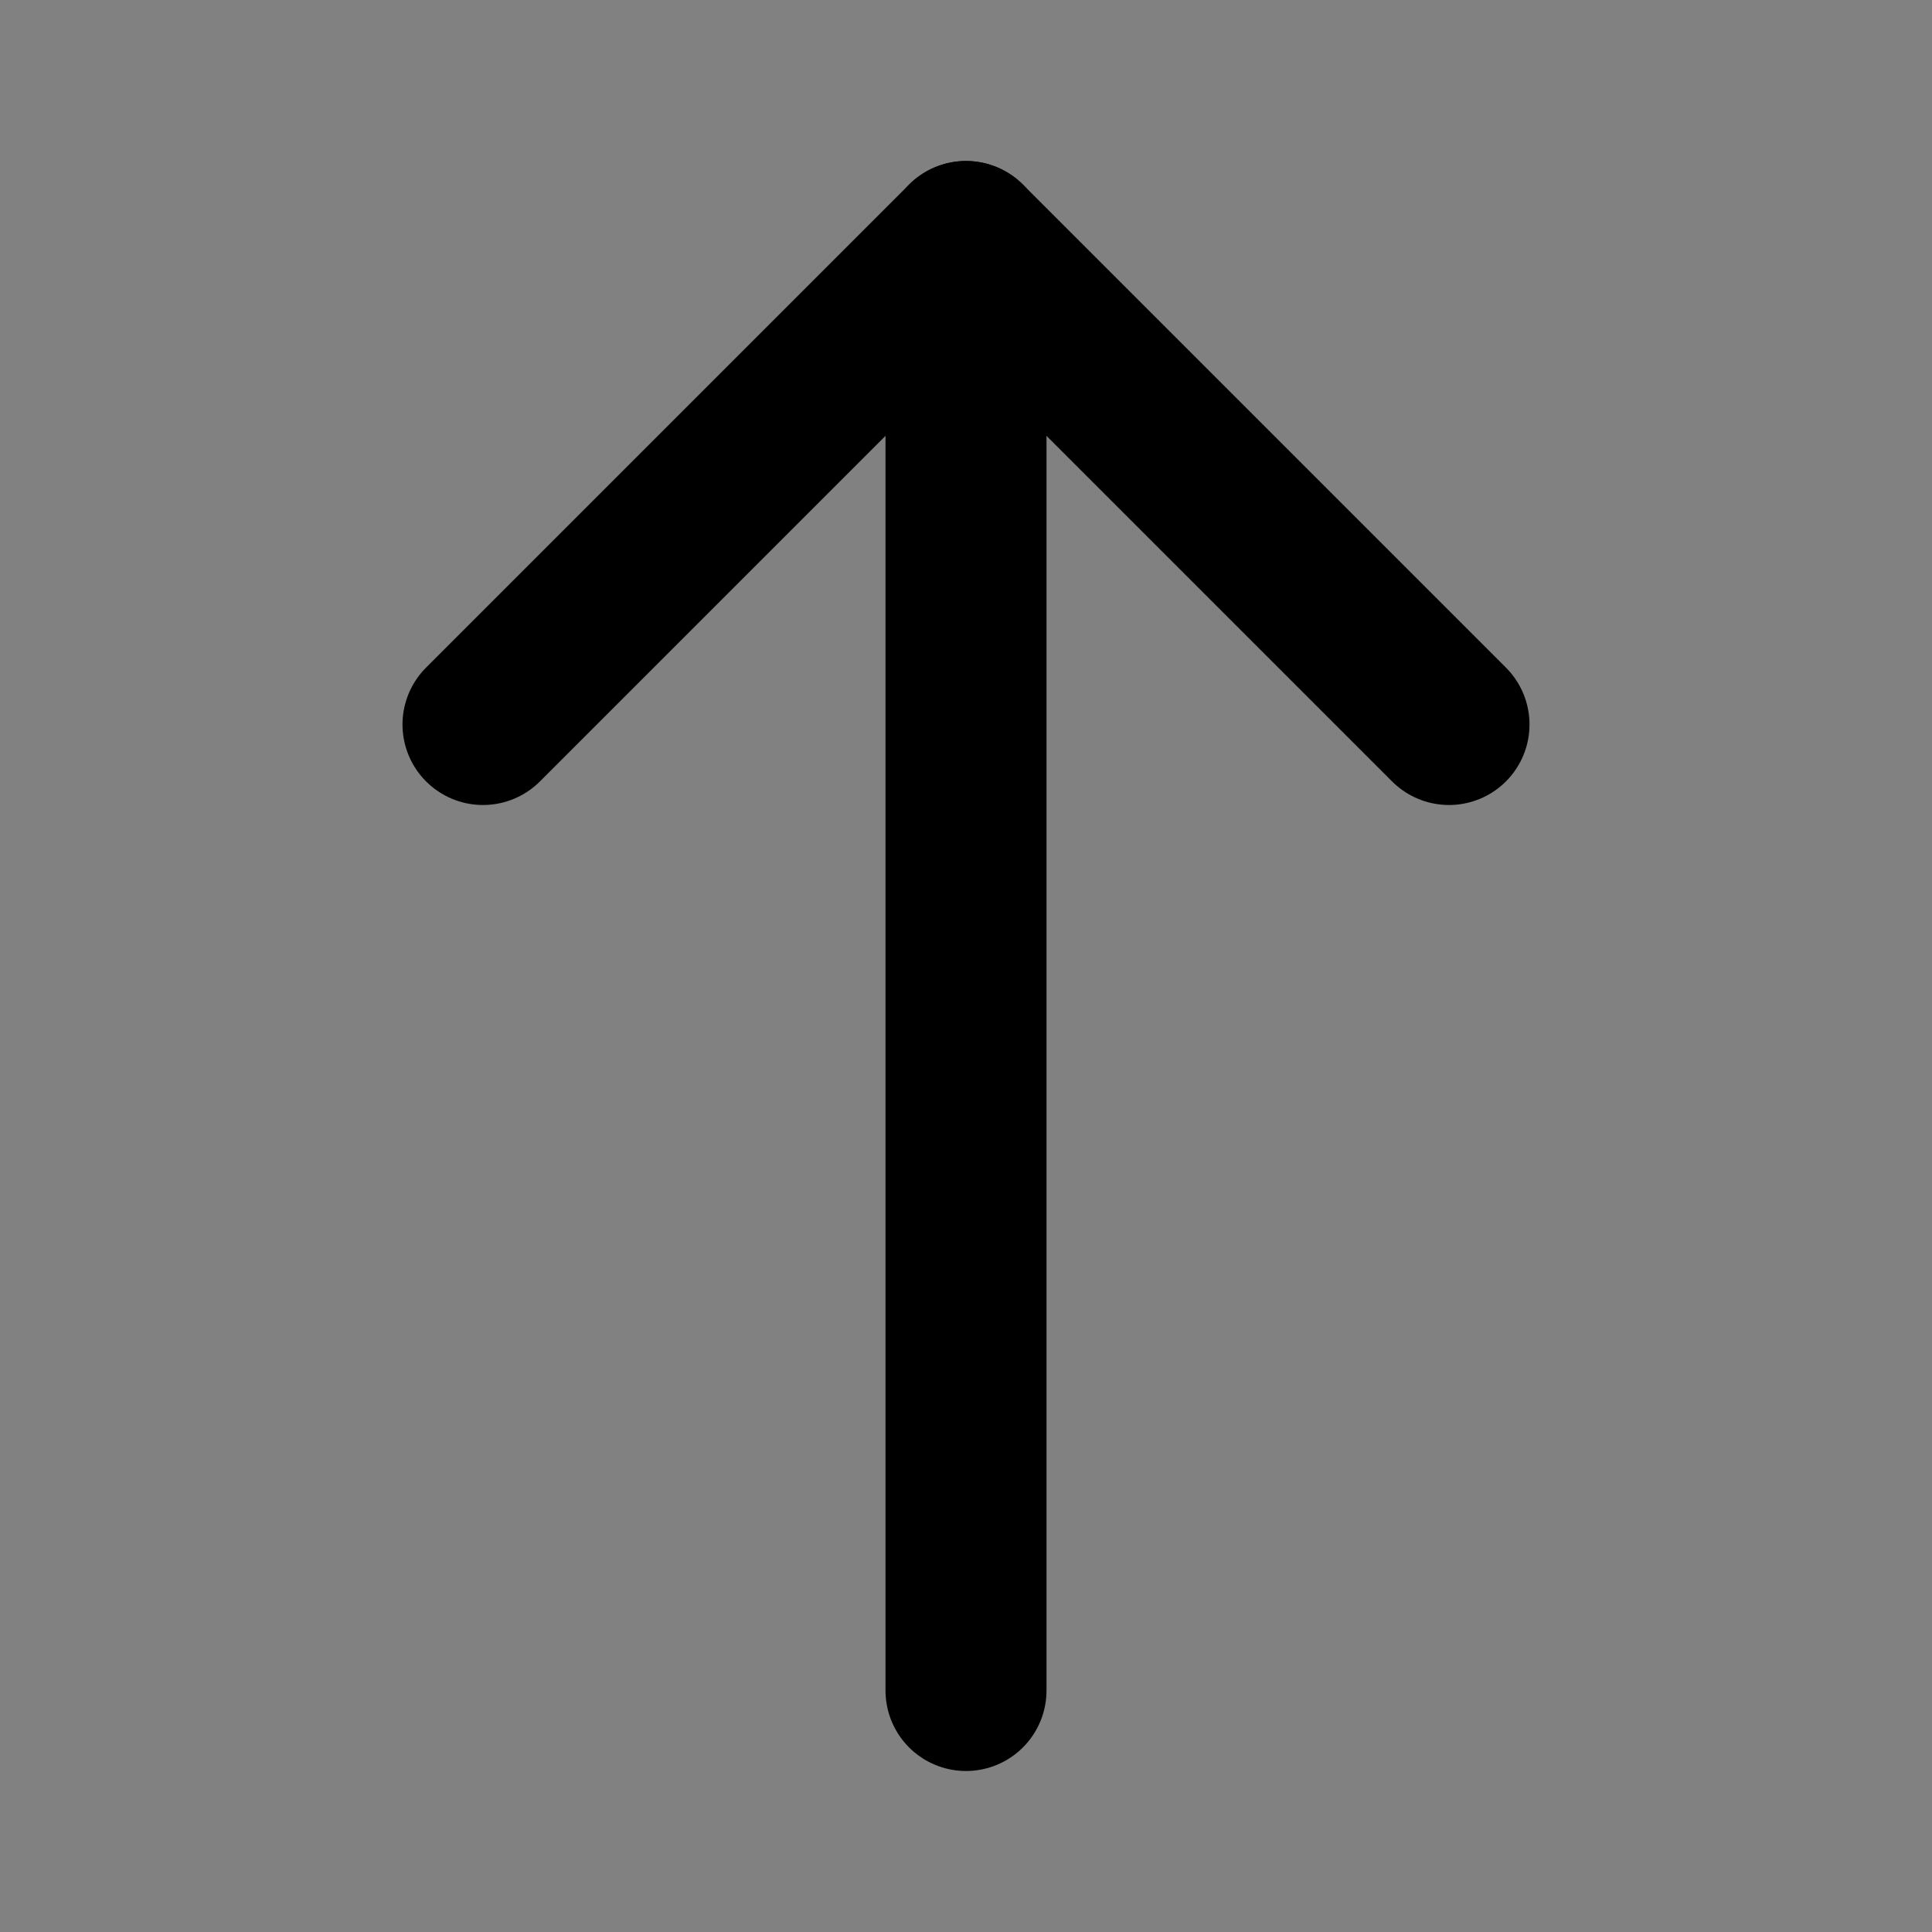
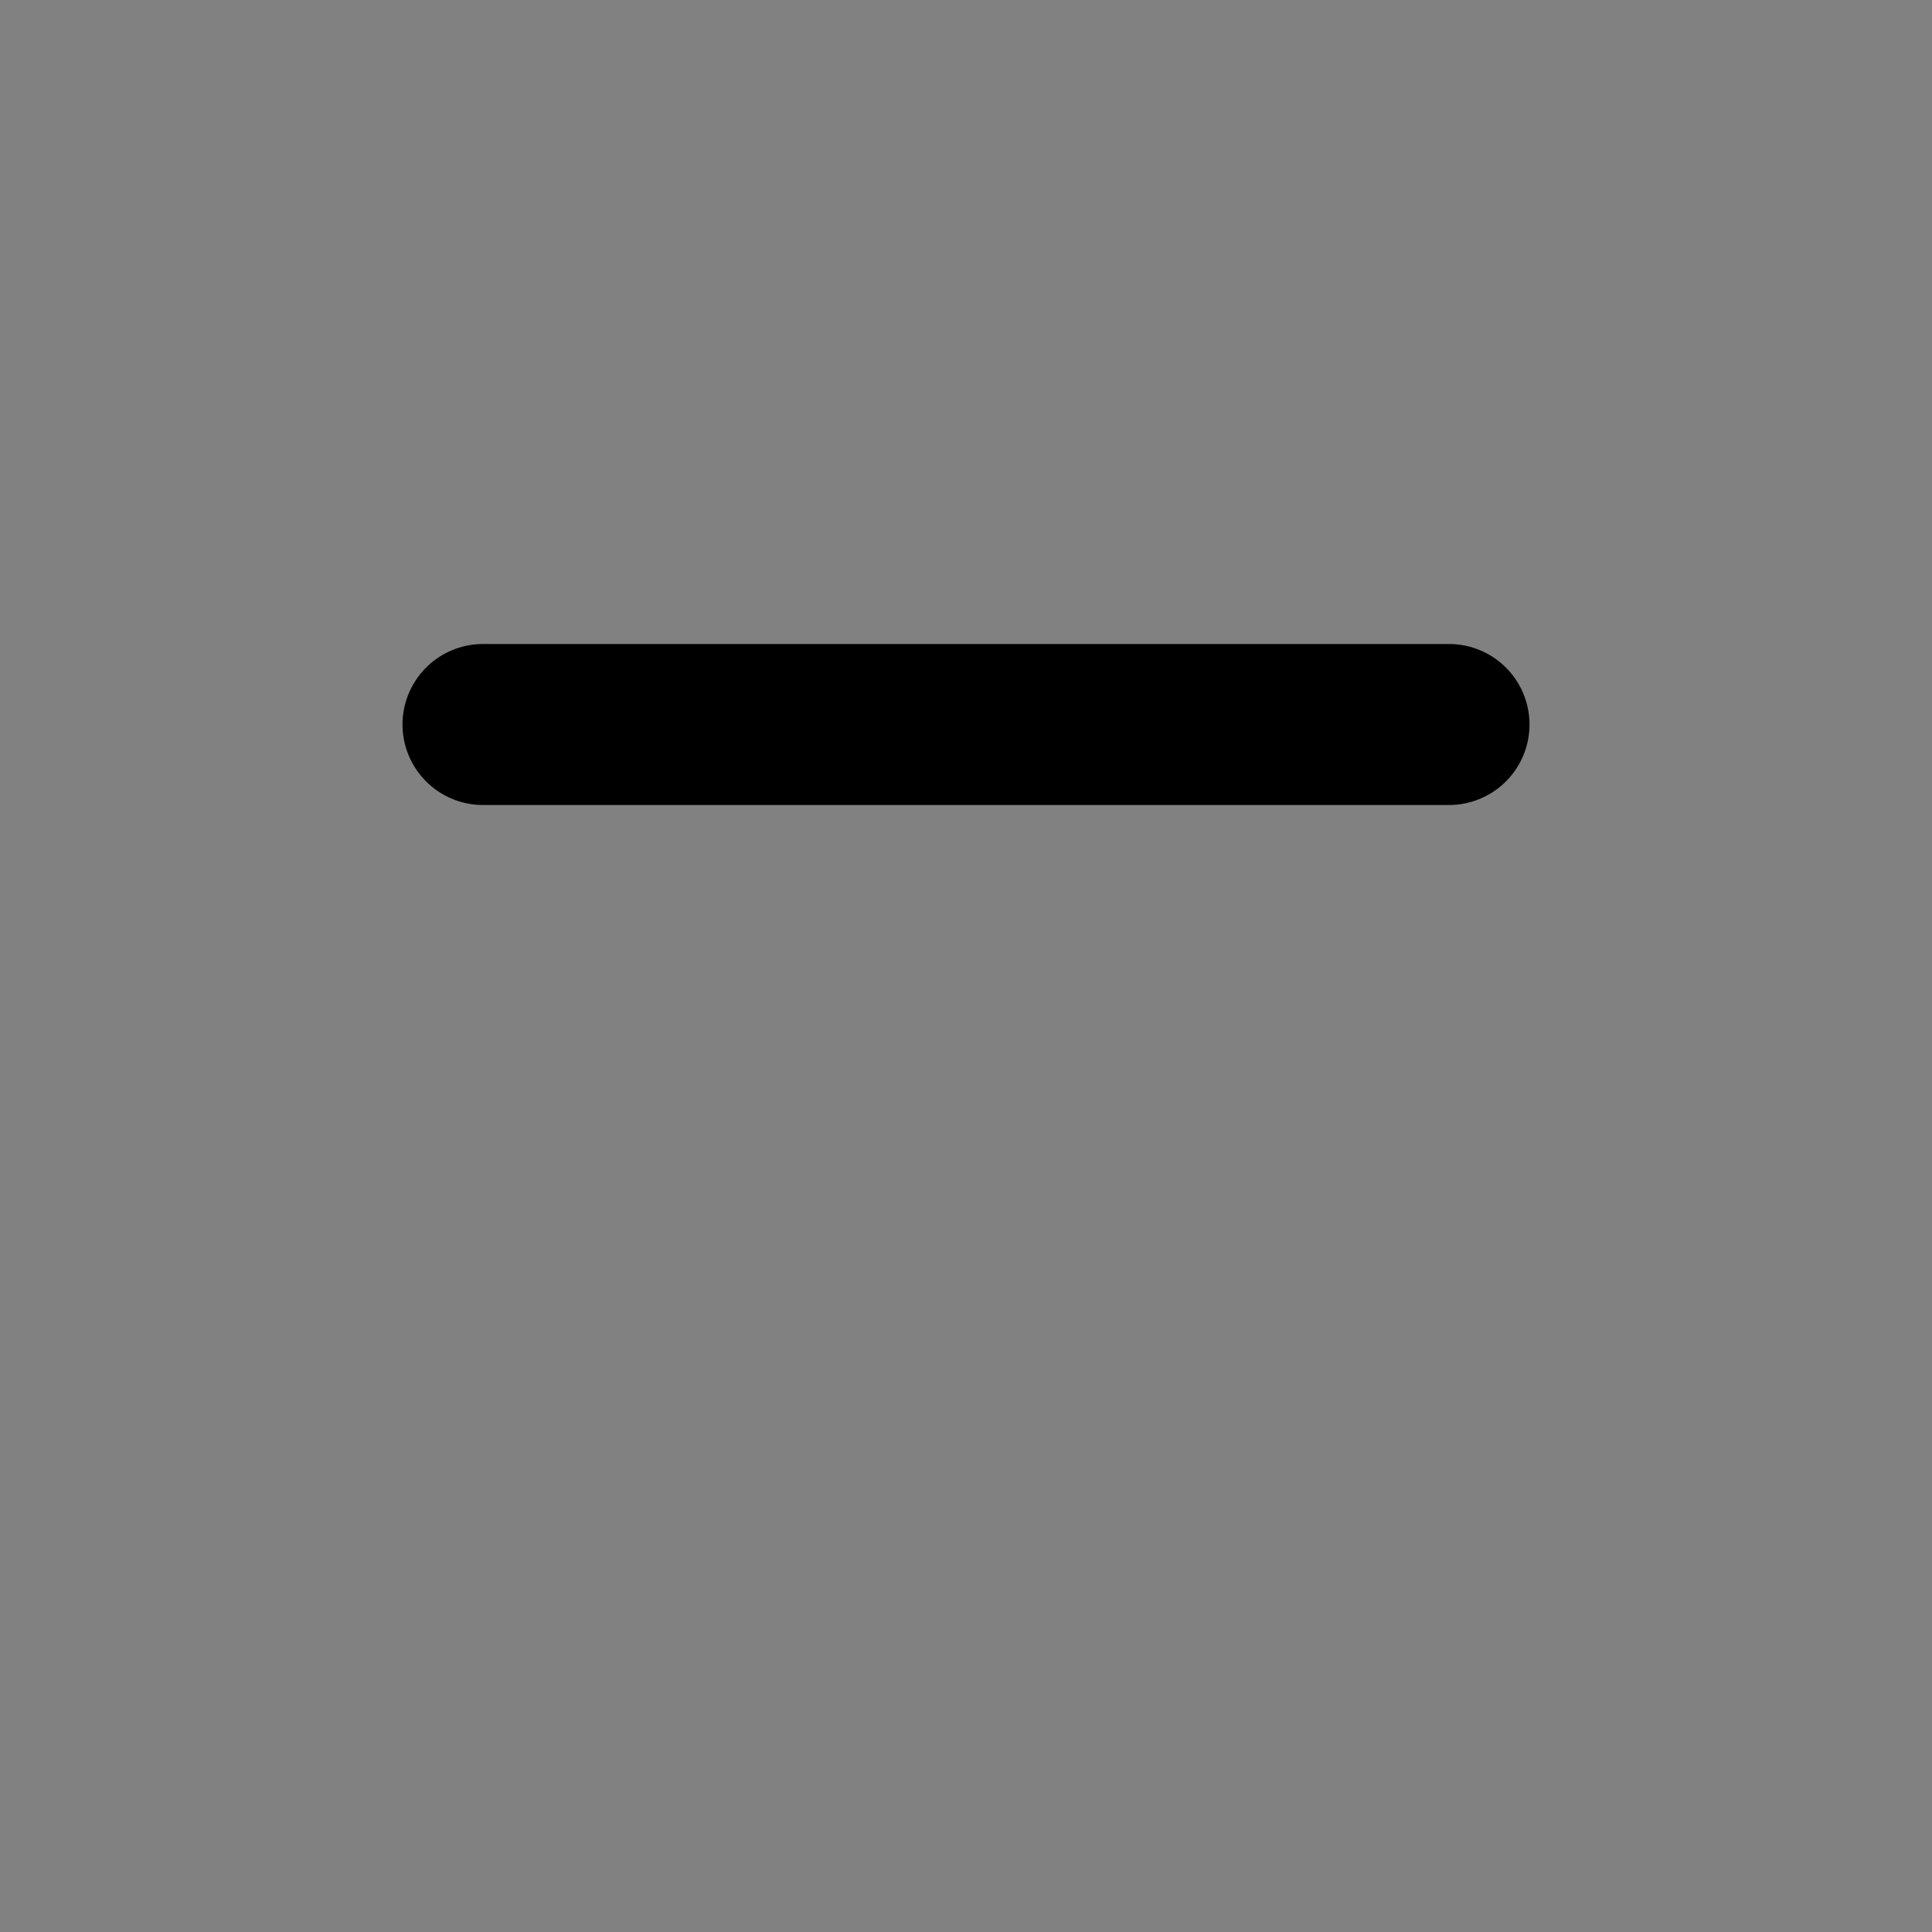
<svg xmlns="http://www.w3.org/2000/svg" width="800px" height="800px" viewBox="0 0 48 48" fill="none">
  <rect x="0" y="0" width="48" height="48" fill="#808080" stroke="none" />
  <rect width="48" height="48" fill="white" fill-opacity="0.01" />
-   <path d="M24 6L24 42" stroke="#000000" stroke-width="4" stroke-linecap="round" stroke-linejoin="round" />
-   <path d="M12 18L24 6L36 18" stroke="#000000" stroke-width="4" stroke-linecap="round" stroke-linejoin="round" />
+   <path d="M12 18L36 18" stroke="#000000" stroke-width="4" stroke-linecap="round" stroke-linejoin="round" />
</svg>